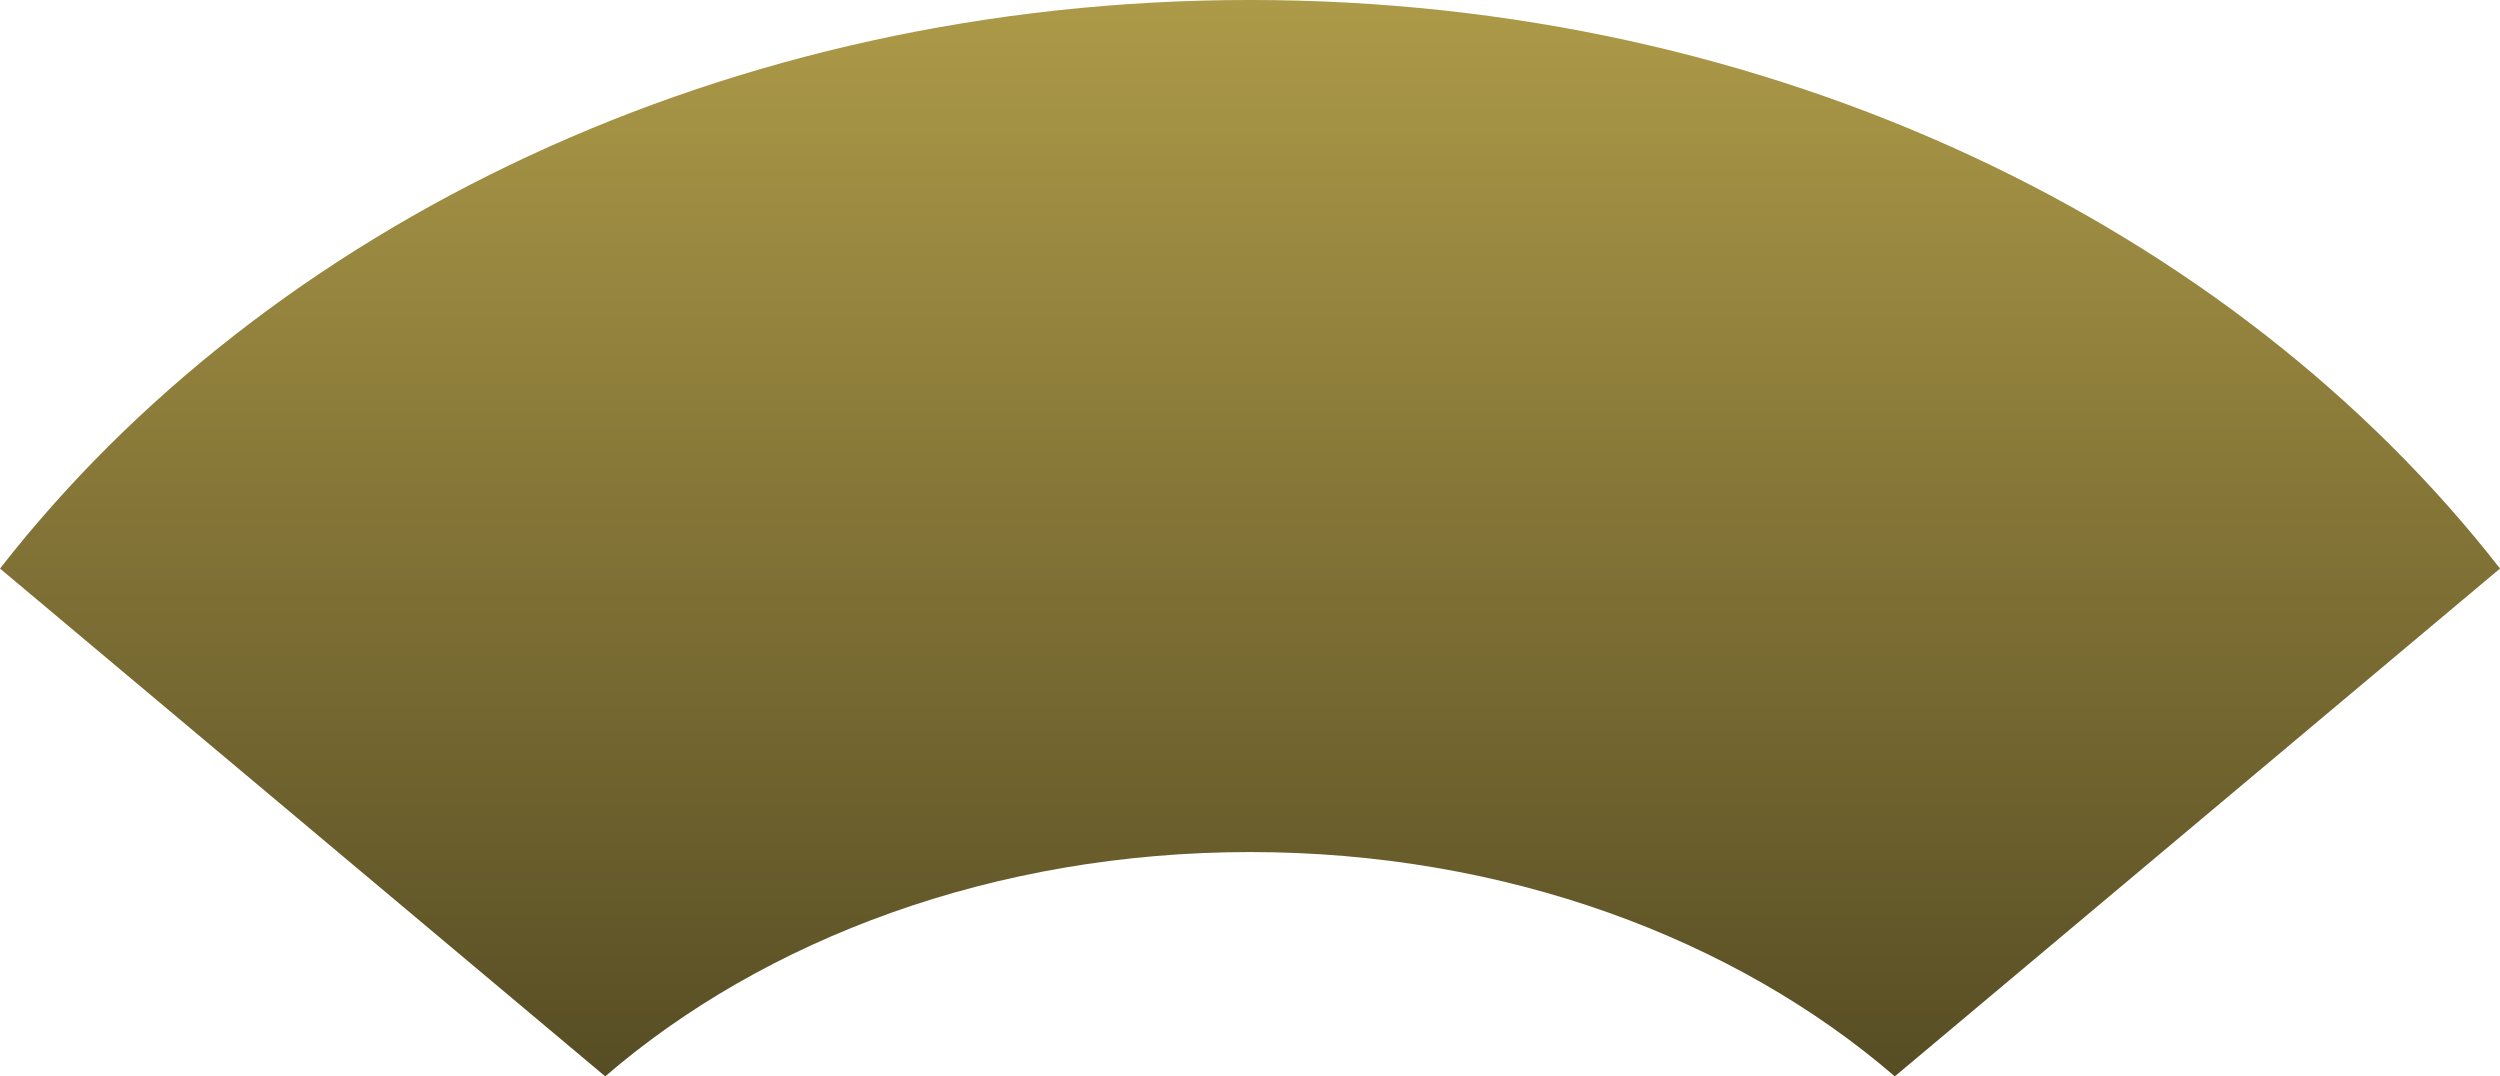
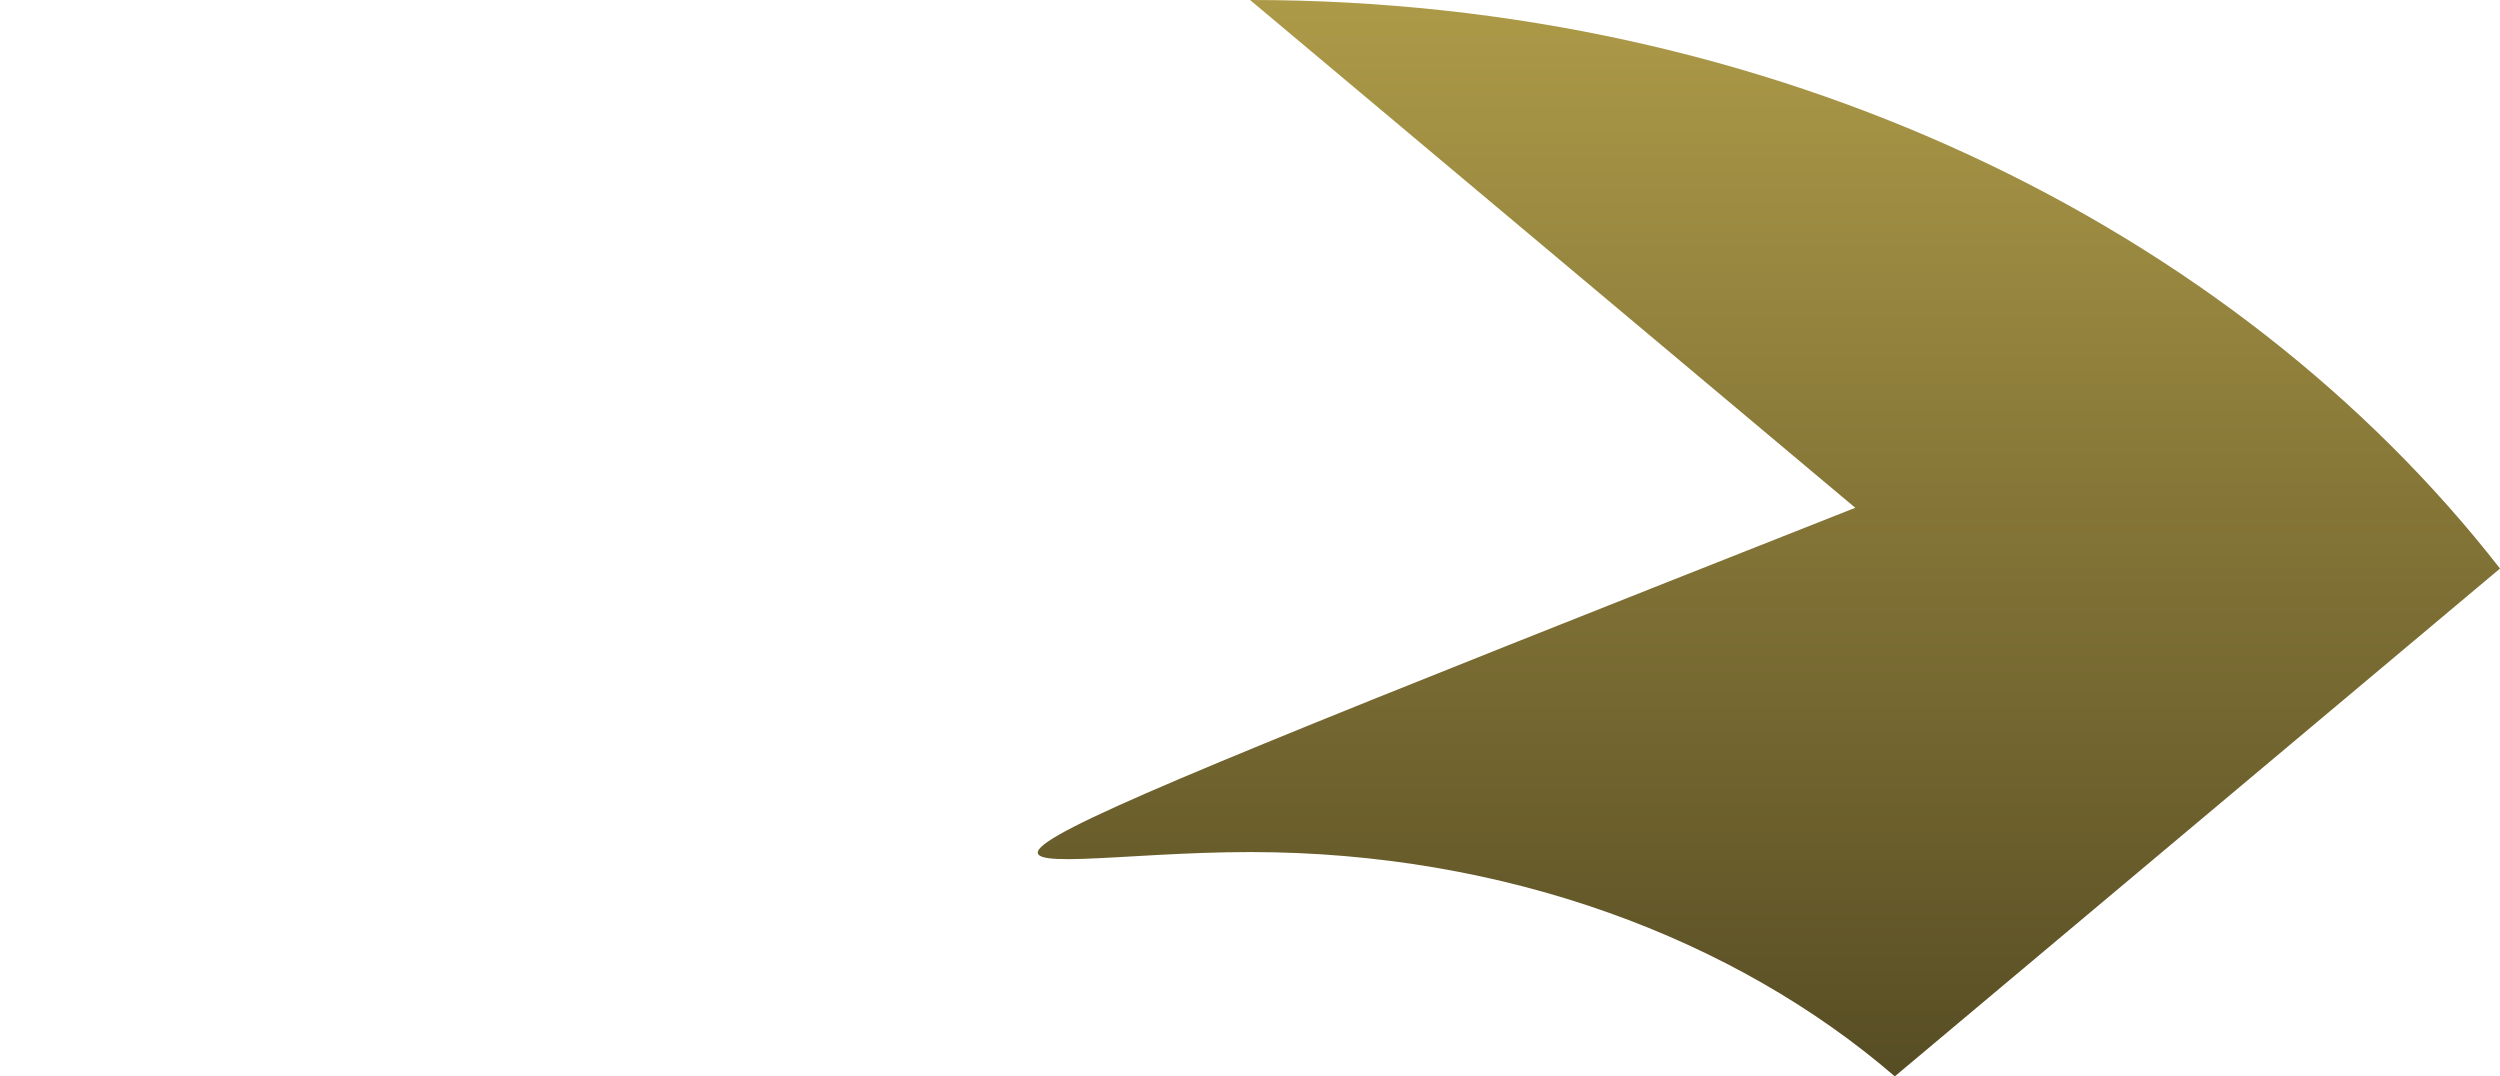
<svg xmlns="http://www.w3.org/2000/svg" width="165.737" height="71.357" viewBox="0 0 165.737 71.357">
  <defs>
    <linearGradient id="a" x1="0.5" x2="0.5" y2="1" gradientUnits="objectBoundingBox">
      <stop offset="0" stop-color="#ad9a48" />
      <stop offset="1" stop-color="#574d24" />
    </linearGradient>
  </defs>
-   <path d="M377.467,423.379c16.922,0,32.148,5.732,42.744,14.87l40.123-33.665c-17.687-22.7-48.194-37.693-82.867-37.693s-65.181,15-82.871,37.694l40.123,33.664C345.314,429.114,360.543,423.379,377.467,423.379Z" transform="translate(-294.596 -366.892)" fill="url(#a)" />
+   <path d="M377.467,423.379c16.922,0,32.148,5.732,42.744,14.87l40.123-33.665c-17.687-22.7-48.194-37.693-82.867-37.693l40.123,33.664C345.314,429.114,360.543,423.379,377.467,423.379Z" transform="translate(-294.596 -366.892)" fill="url(#a)" />
</svg>